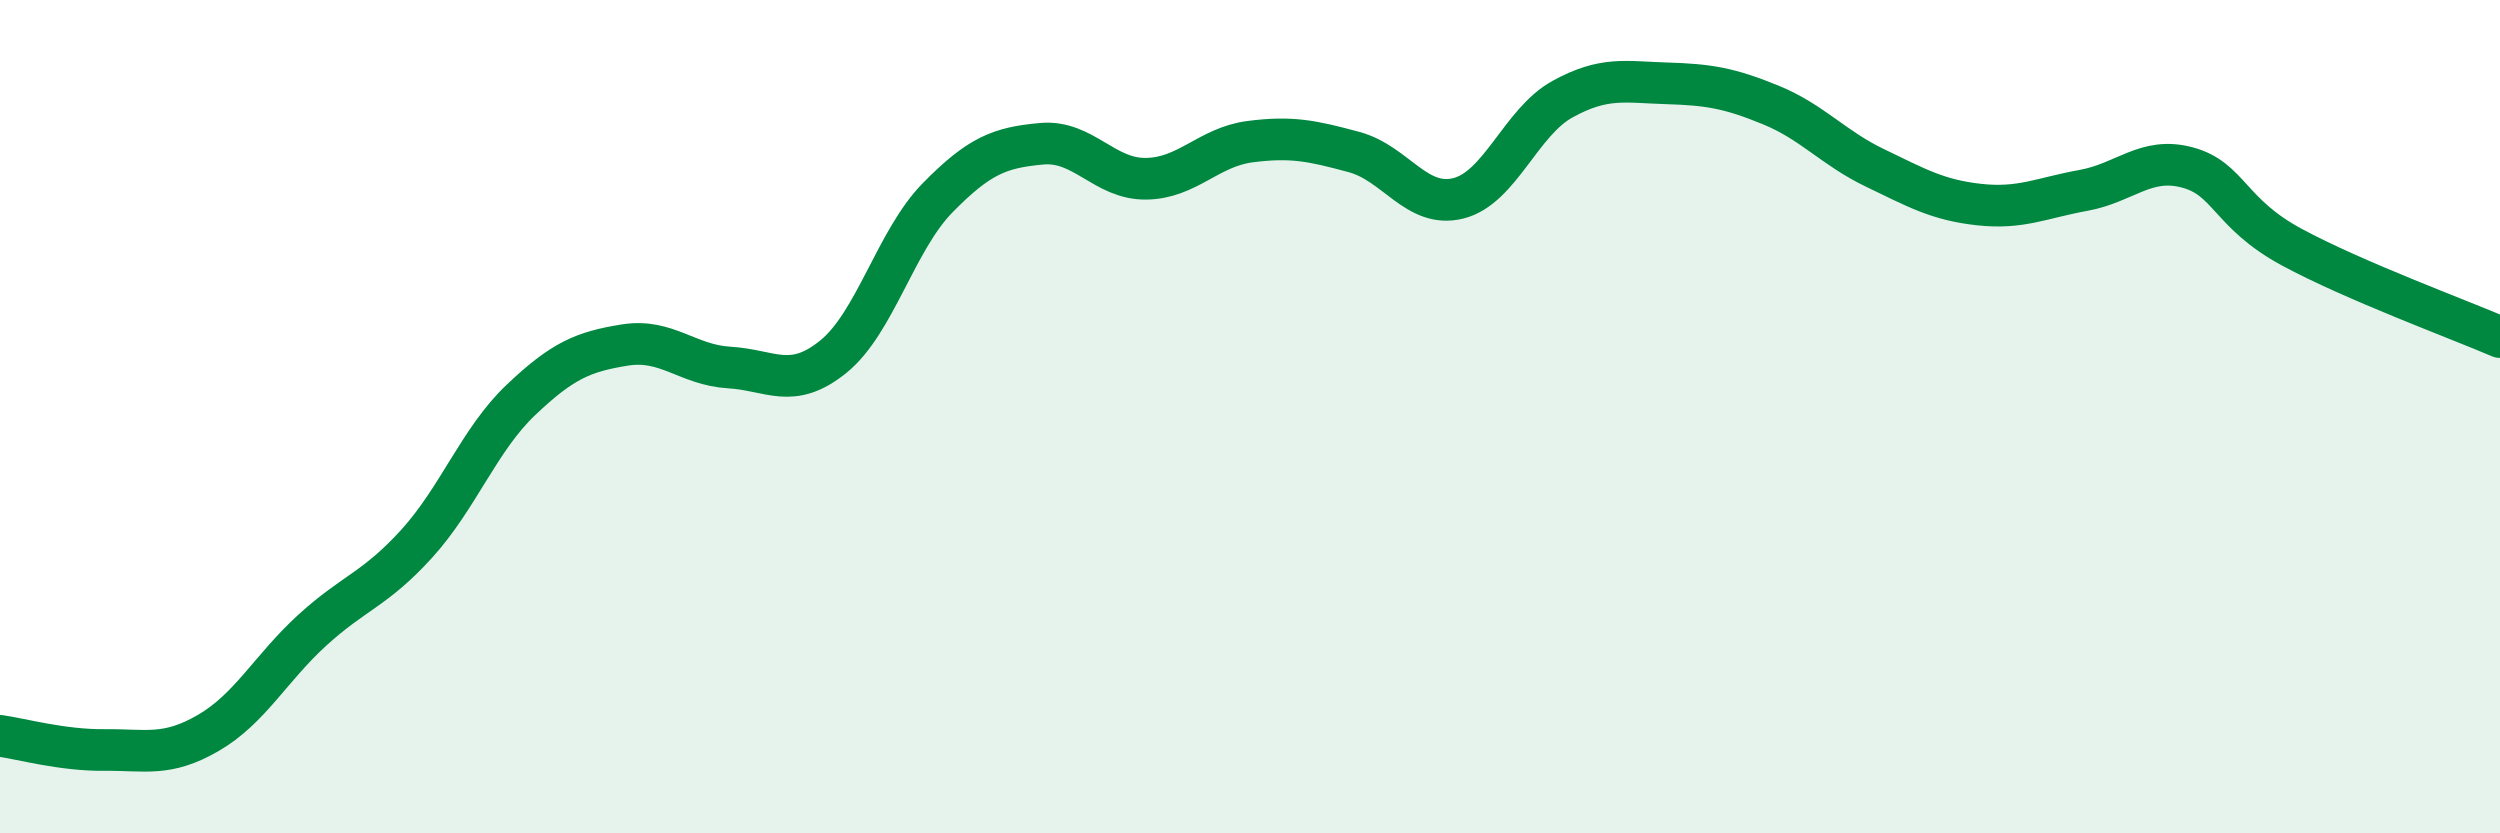
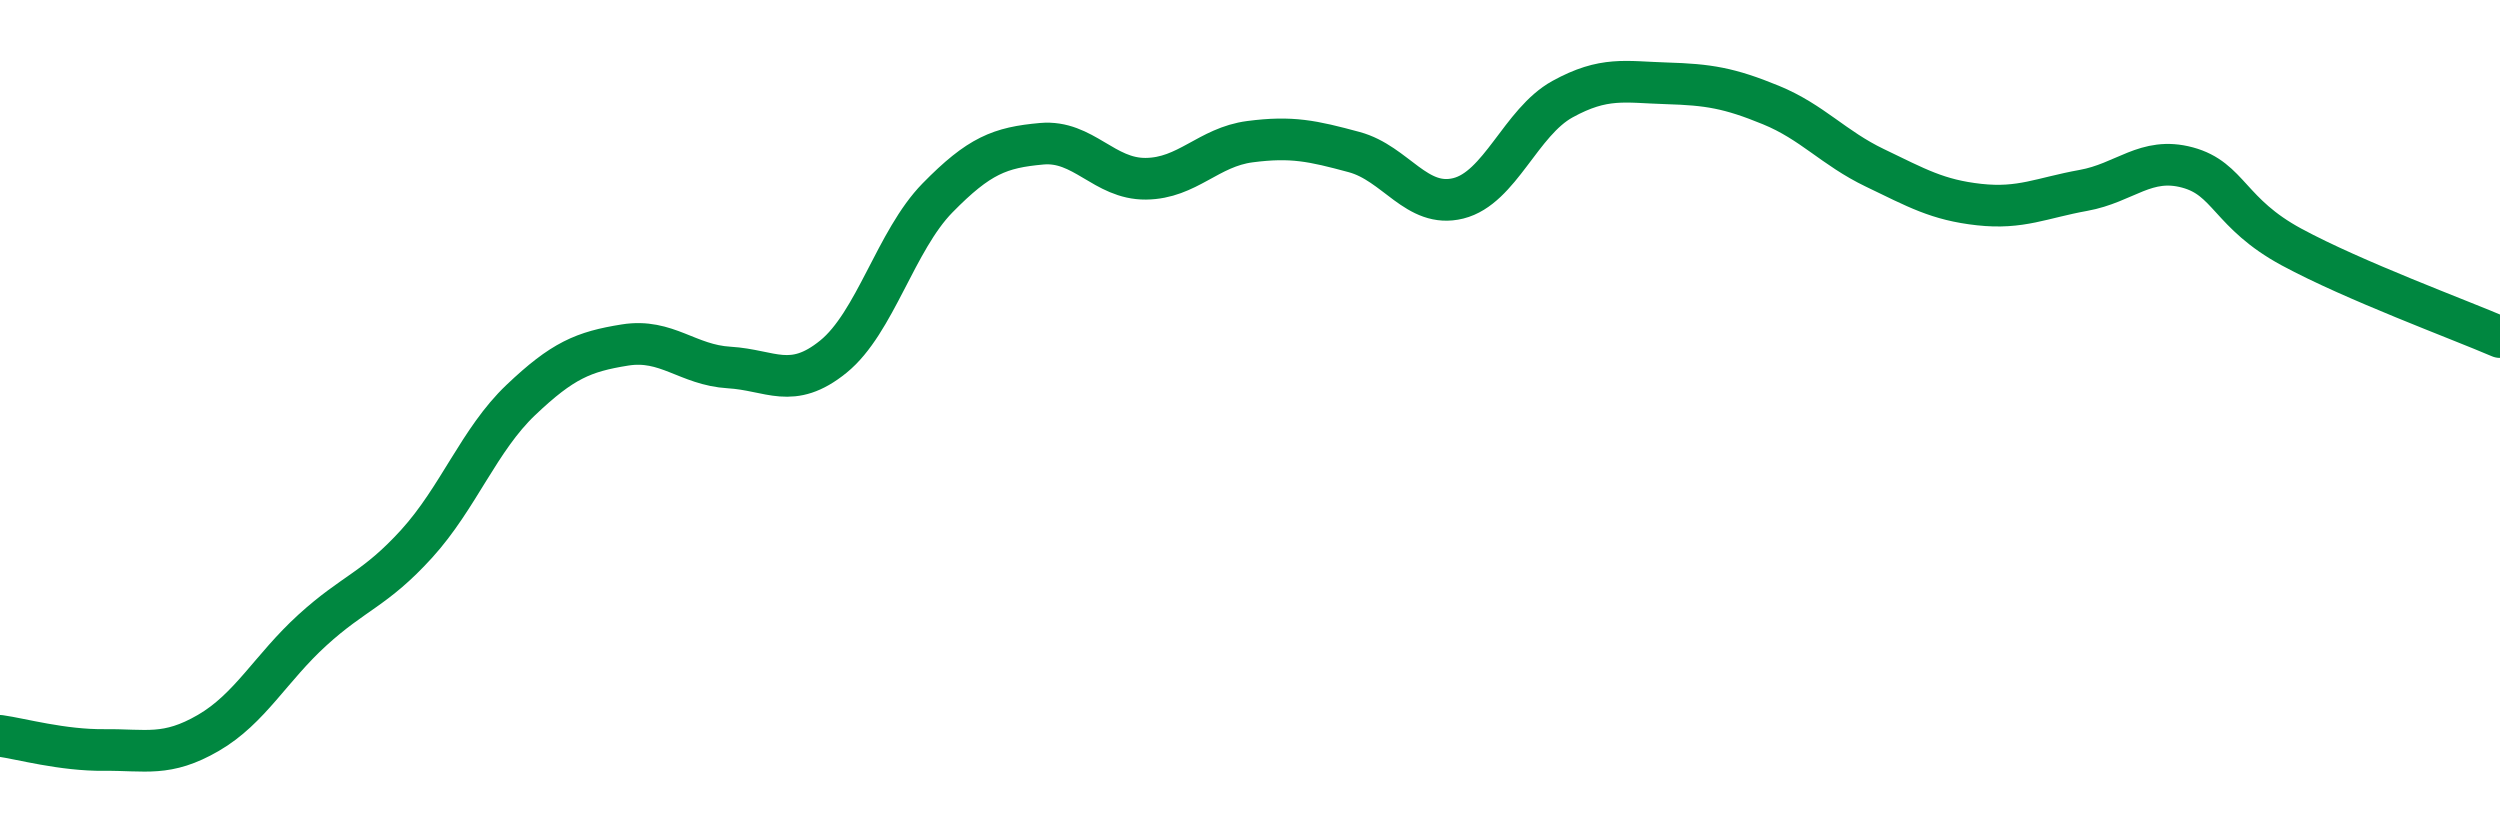
<svg xmlns="http://www.w3.org/2000/svg" width="60" height="20" viewBox="0 0 60 20">
-   <path d="M 0,17.66 C 0.5,17.73 1.5,18.01 2.5,18 C 3.5,17.99 4,18.17 5,17.59 C 6,17.01 6.5,16.03 7.5,15.12 C 8.5,14.21 9,14.15 10,13.05 C 11,11.95 11.5,10.55 12.5,9.6 C 13.5,8.65 14,8.44 15,8.28 C 16,8.12 16.5,8.76 17.5,8.82 C 18.5,8.88 19,9.37 20,8.56 C 21,7.75 21.5,5.77 22.5,4.75 C 23.5,3.73 24,3.54 25,3.45 C 26,3.36 26.5,4.3 27.5,4.29 C 28.5,4.28 29,3.53 30,3.4 C 31,3.27 31.5,3.38 32.5,3.65 C 33.5,3.92 34,5.01 35,4.76 C 36,4.51 36.5,2.93 37.5,2.38 C 38.5,1.83 39,1.97 40,2 C 41,2.03 41.5,2.11 42.5,2.52 C 43.5,2.93 44,3.55 45,4.03 C 46,4.51 46.5,4.8 47.5,4.91 C 48.5,5.02 49,4.75 50,4.57 C 51,4.39 51.5,3.75 52.5,4.02 C 53.5,4.29 53.5,5.12 55,5.93 C 56.5,6.74 59,7.66 60,8.09L60 20L0 20Z" fill="#008740" opacity="0.1" stroke-linecap="round" stroke-linejoin="round" />
  <path d="M 0,17.66 C 0.5,17.73 1.5,18.01 2.5,18 C 3.5,17.99 4,18.17 5,17.59 C 6,17.01 6.5,16.03 7.5,15.12 C 8.5,14.21 9,14.15 10,13.05 C 11,11.95 11.5,10.55 12.5,9.6 C 13.5,8.65 14,8.44 15,8.28 C 16,8.12 16.5,8.76 17.5,8.82 C 18.5,8.88 19,9.37 20,8.56 C 21,7.75 21.5,5.77 22.5,4.75 C 23.5,3.73 24,3.54 25,3.45 C 26,3.36 26.5,4.3 27.5,4.29 C 28.5,4.28 29,3.53 30,3.4 C 31,3.27 31.5,3.38 32.5,3.65 C 33.5,3.92 34,5.01 35,4.76 C 36,4.51 36.5,2.93 37.5,2.38 C 38.5,1.83 39,1.97 40,2 C 41,2.03 41.5,2.11 42.5,2.52 C 43.5,2.93 44,3.55 45,4.03 C 46,4.51 46.5,4.8 47.5,4.91 C 48.5,5.02 49,4.75 50,4.57 C 51,4.39 51.5,3.75 52.5,4.02 C 53.5,4.29 53.5,5.12 55,5.93 C 56.5,6.74 59,7.66 60,8.09" stroke="#008740" stroke-width="1" fill="none" stroke-linecap="round" stroke-linejoin="round" />
</svg>